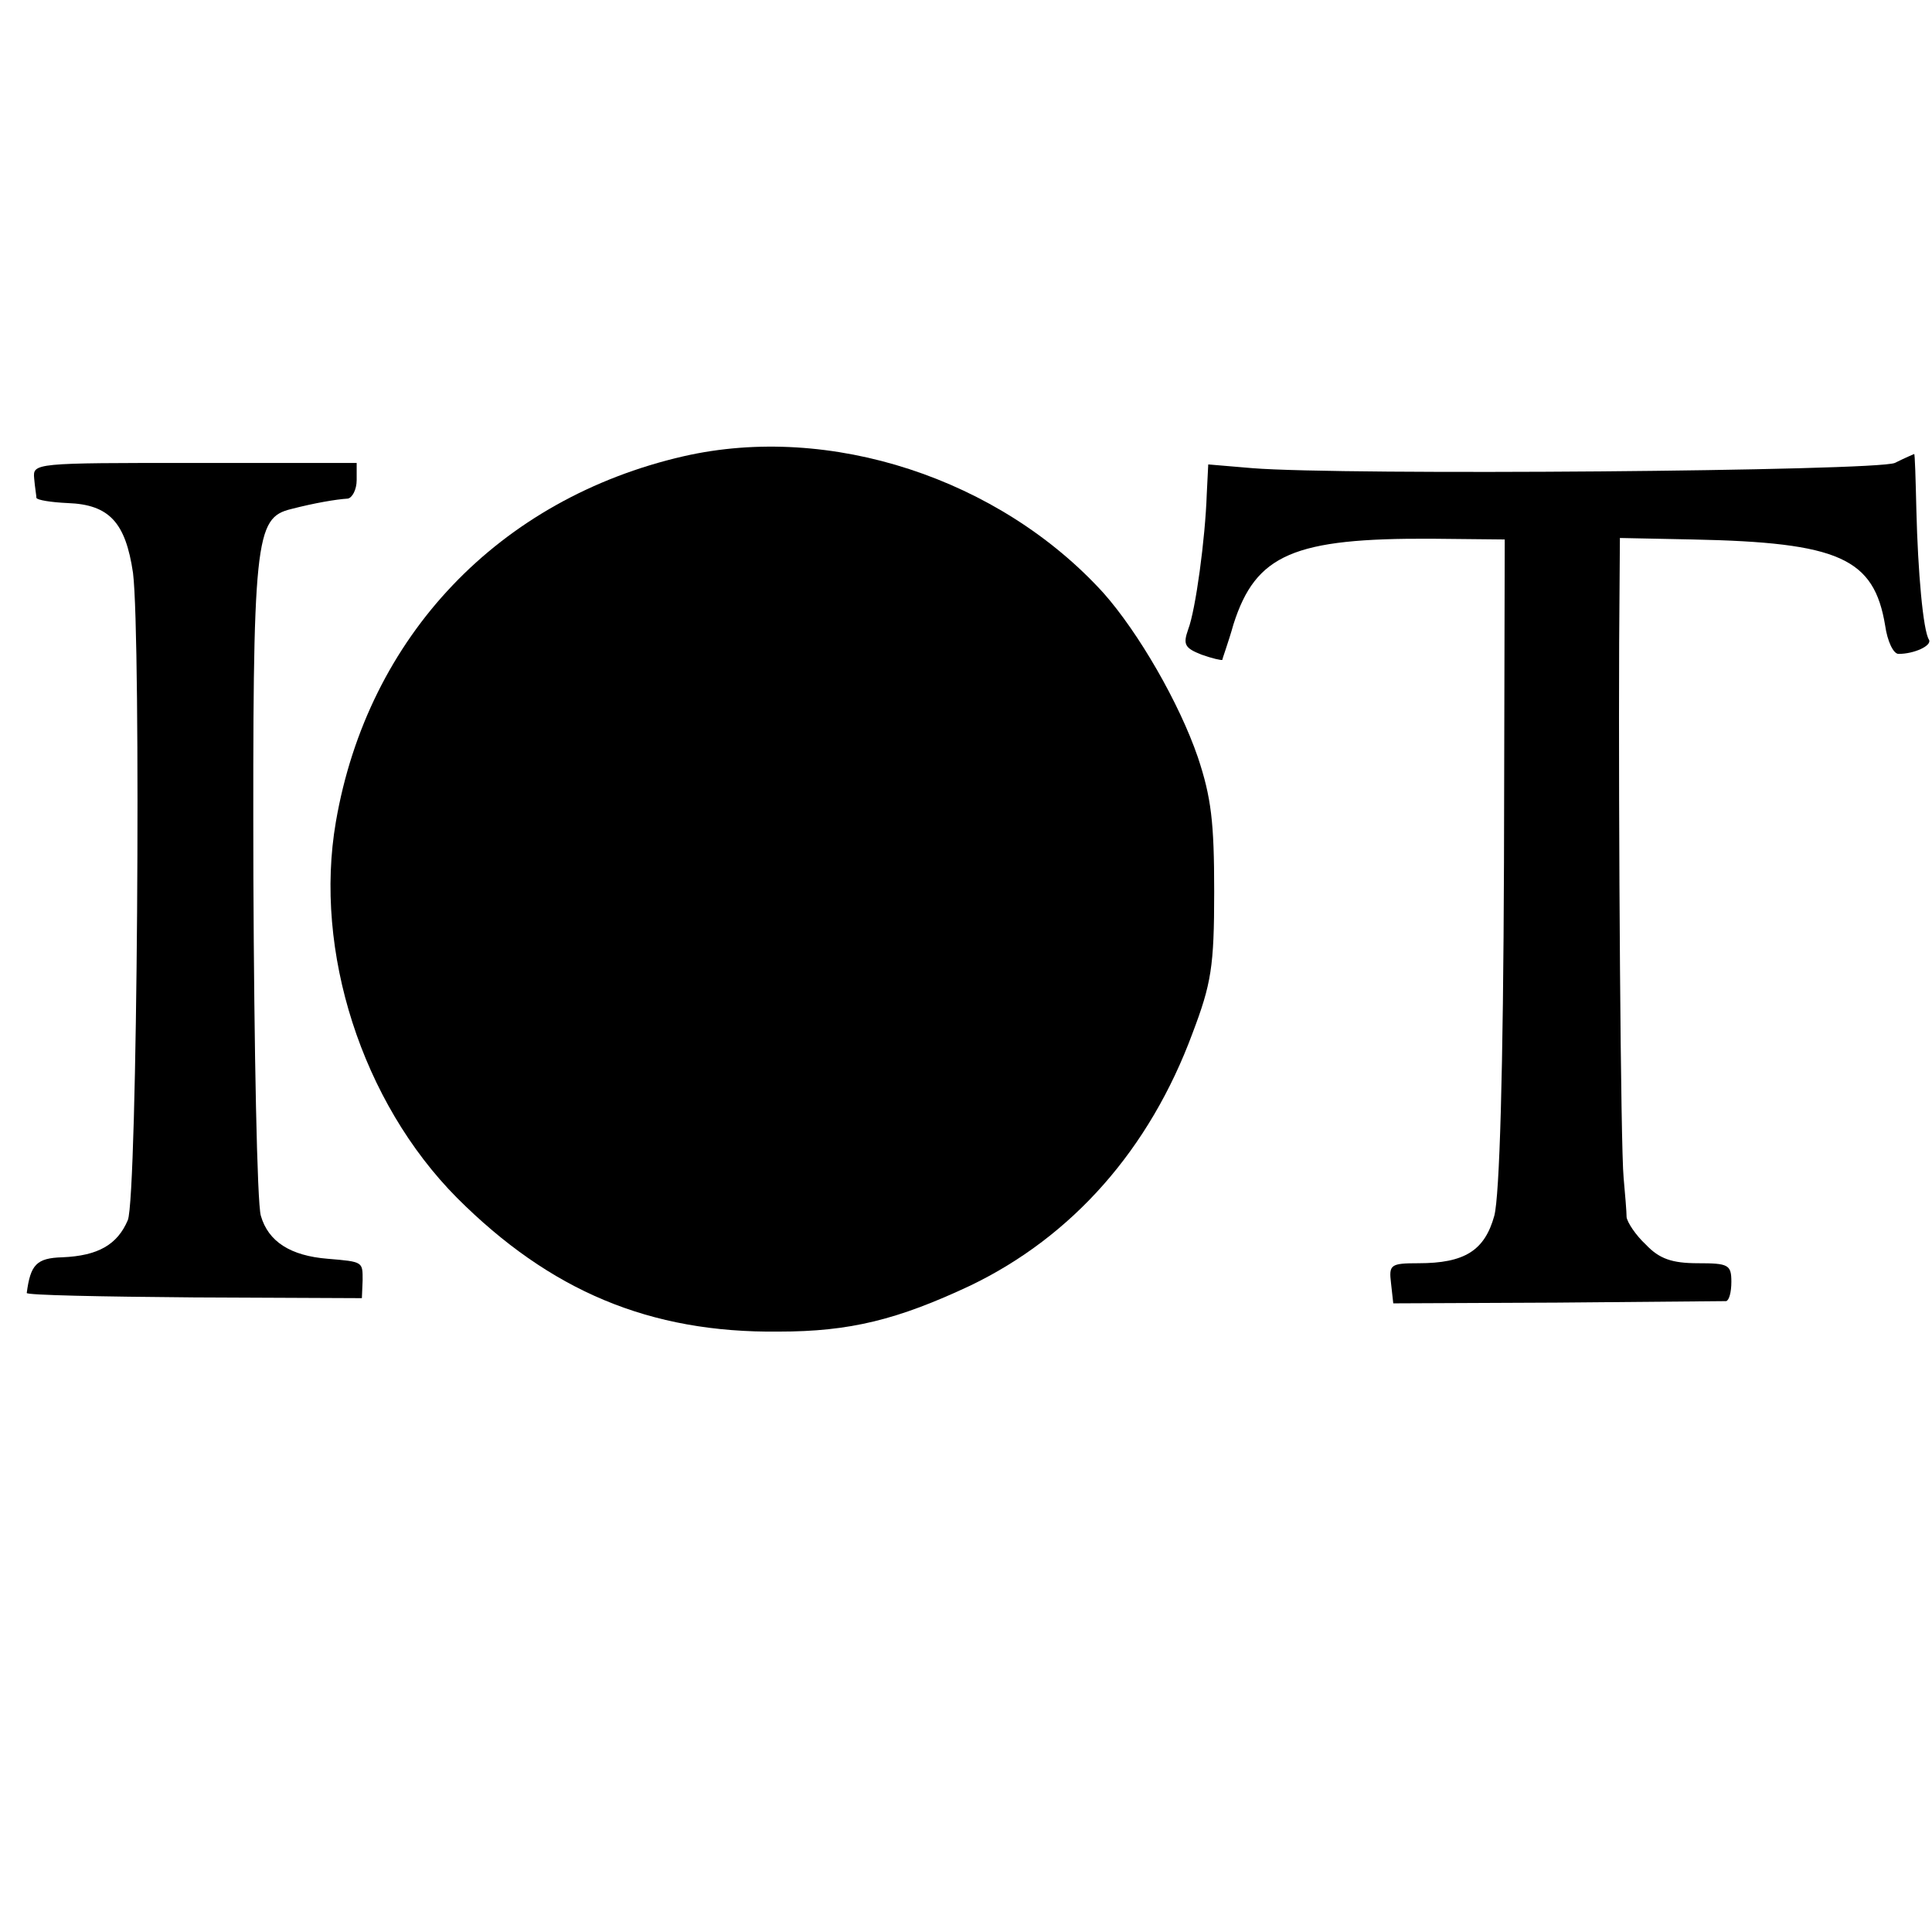
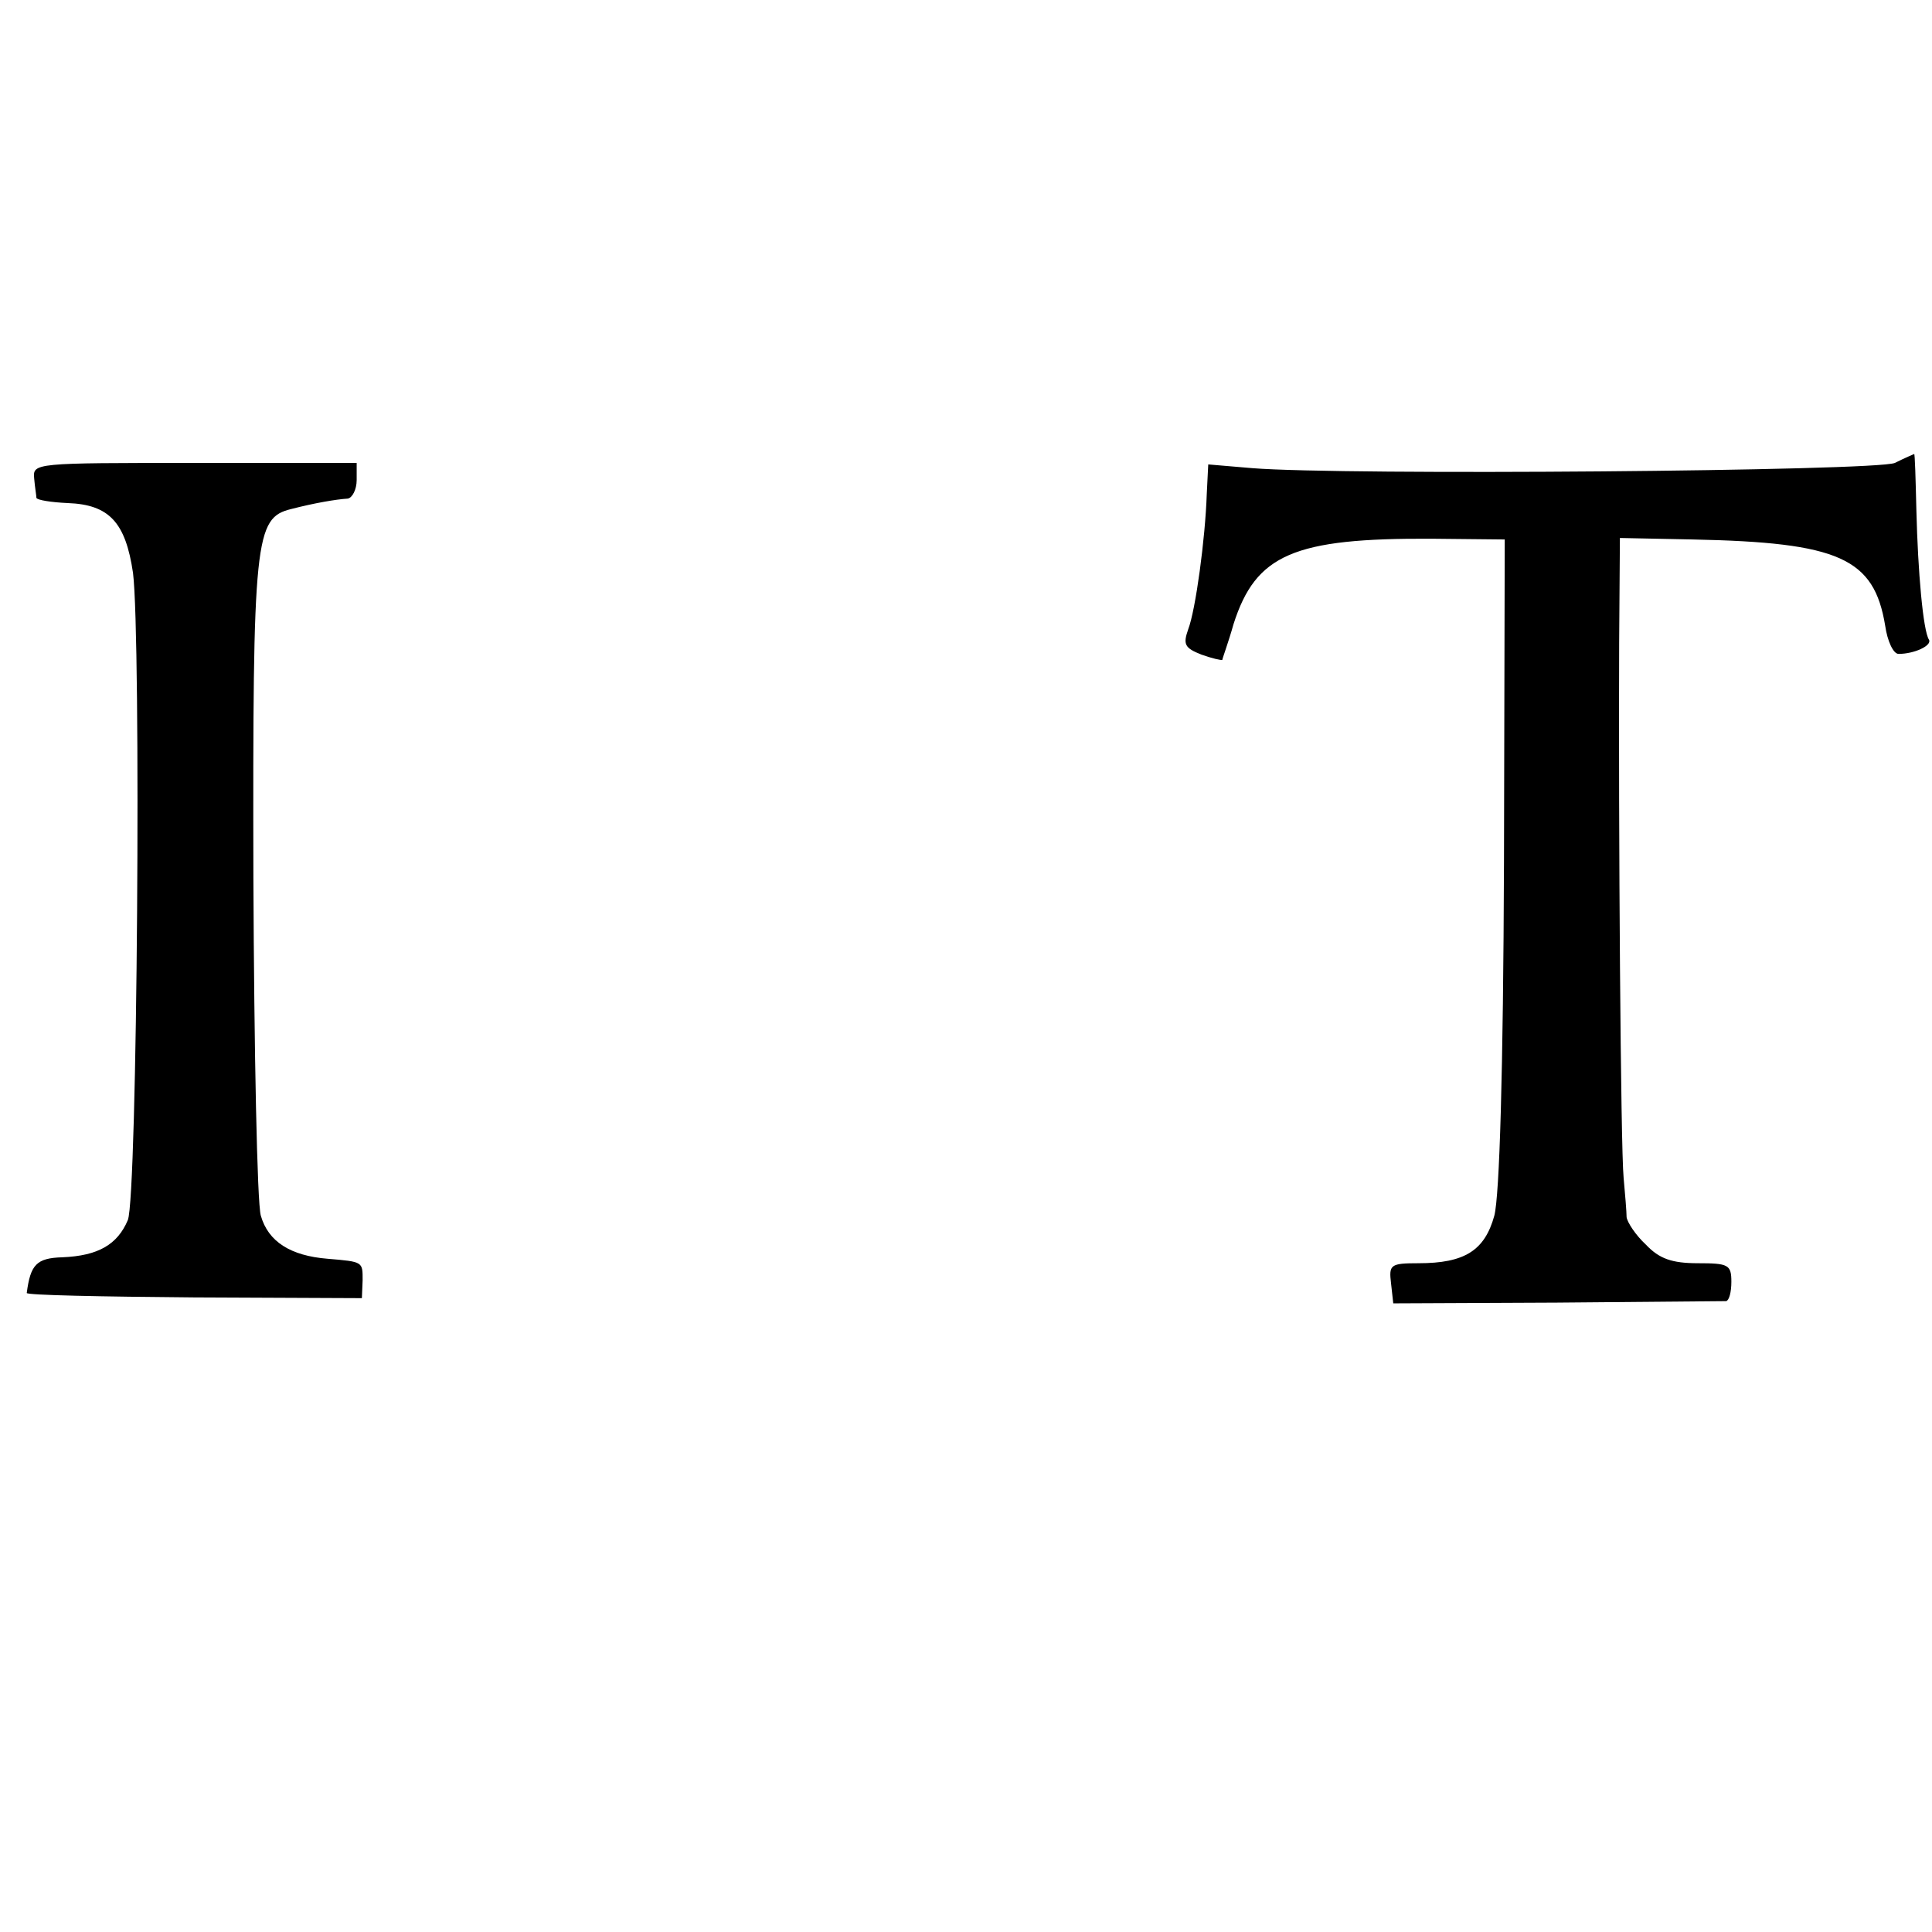
<svg xmlns="http://www.w3.org/2000/svg" version="1.0" width="260pt" height="260pt" viewBox="0 0 260 260" preserveAspectRatio="xMidYMid meet">
  <g transform="translate(0,260) scale(0.1,-0.1)" fill="#000000" stroke="none">
-     <path d="M920 1986 c-248 -57 -425 -242 -468 -492 -30 -174 35 -377 163 -506 125 -125 259 -182 433 -180 96 0 160 16 258 62 137 66 241 183 299 340 25 66 29 89 29 190 0 94 -4 127 -22 181 -25 73 -80 168 -127 221 -140 154 -368 229 -565 184z" />
    <path d="M2550 1977 c-26 -11 -742 -17 -865 -7 l-59 5 -2 -40 c-2 -60 -15 -156 -25 -182 -7 -20 -5 -25 18 -34 14 -5 27 -8 28 -7 0 2 8 23 15 48 30 94 81 116 267 115 l98 -1 -1 -434 c-1 -284 -6 -449 -13 -476 -13 -47 -40 -64 -102 -64 -38 0 -40 -2 -37 -27 l3 -27 220 1 c121 1 223 2 228 2 4 1 7 12 7 26 0 23 -4 25 -45 25 -35 0 -52 6 -70 25 -14 13 -25 30 -26 37 0 7 -2 31 -4 53 -4 41 -7 472 -6 720 l1 141 98 -2 c197 -4 244 -25 259 -116 3 -21 11 -38 18 -38 21 0 45 11 41 19 -8 12 -15 92 -17 174 -1 42 -2 77 -3 76 0 0 -12 -5 -26 -12z" />
    <path d="M46 1956 c1 -12 3 -23 3 -26 1 -3 20 -6 42 -7 56 -2 78 -26 88 -94 11 -88 6 -840 -7 -871 -14 -33 -40 -48 -88 -50 -35 -1 -43 -10 -48 -48 -1 -3 101 -5 225 -6 l226 -1 1 24 c0 25 1 25 -47 29 -50 4 -80 23 -90 58 -5 17 -9 222 -10 454 -1 459 2 485 51 497 31 8 60 13 76 14 6 1 12 12 12 25 l0 23 -218 0 c-216 0 -218 0 -216 -21z" />
  </g>
</svg>